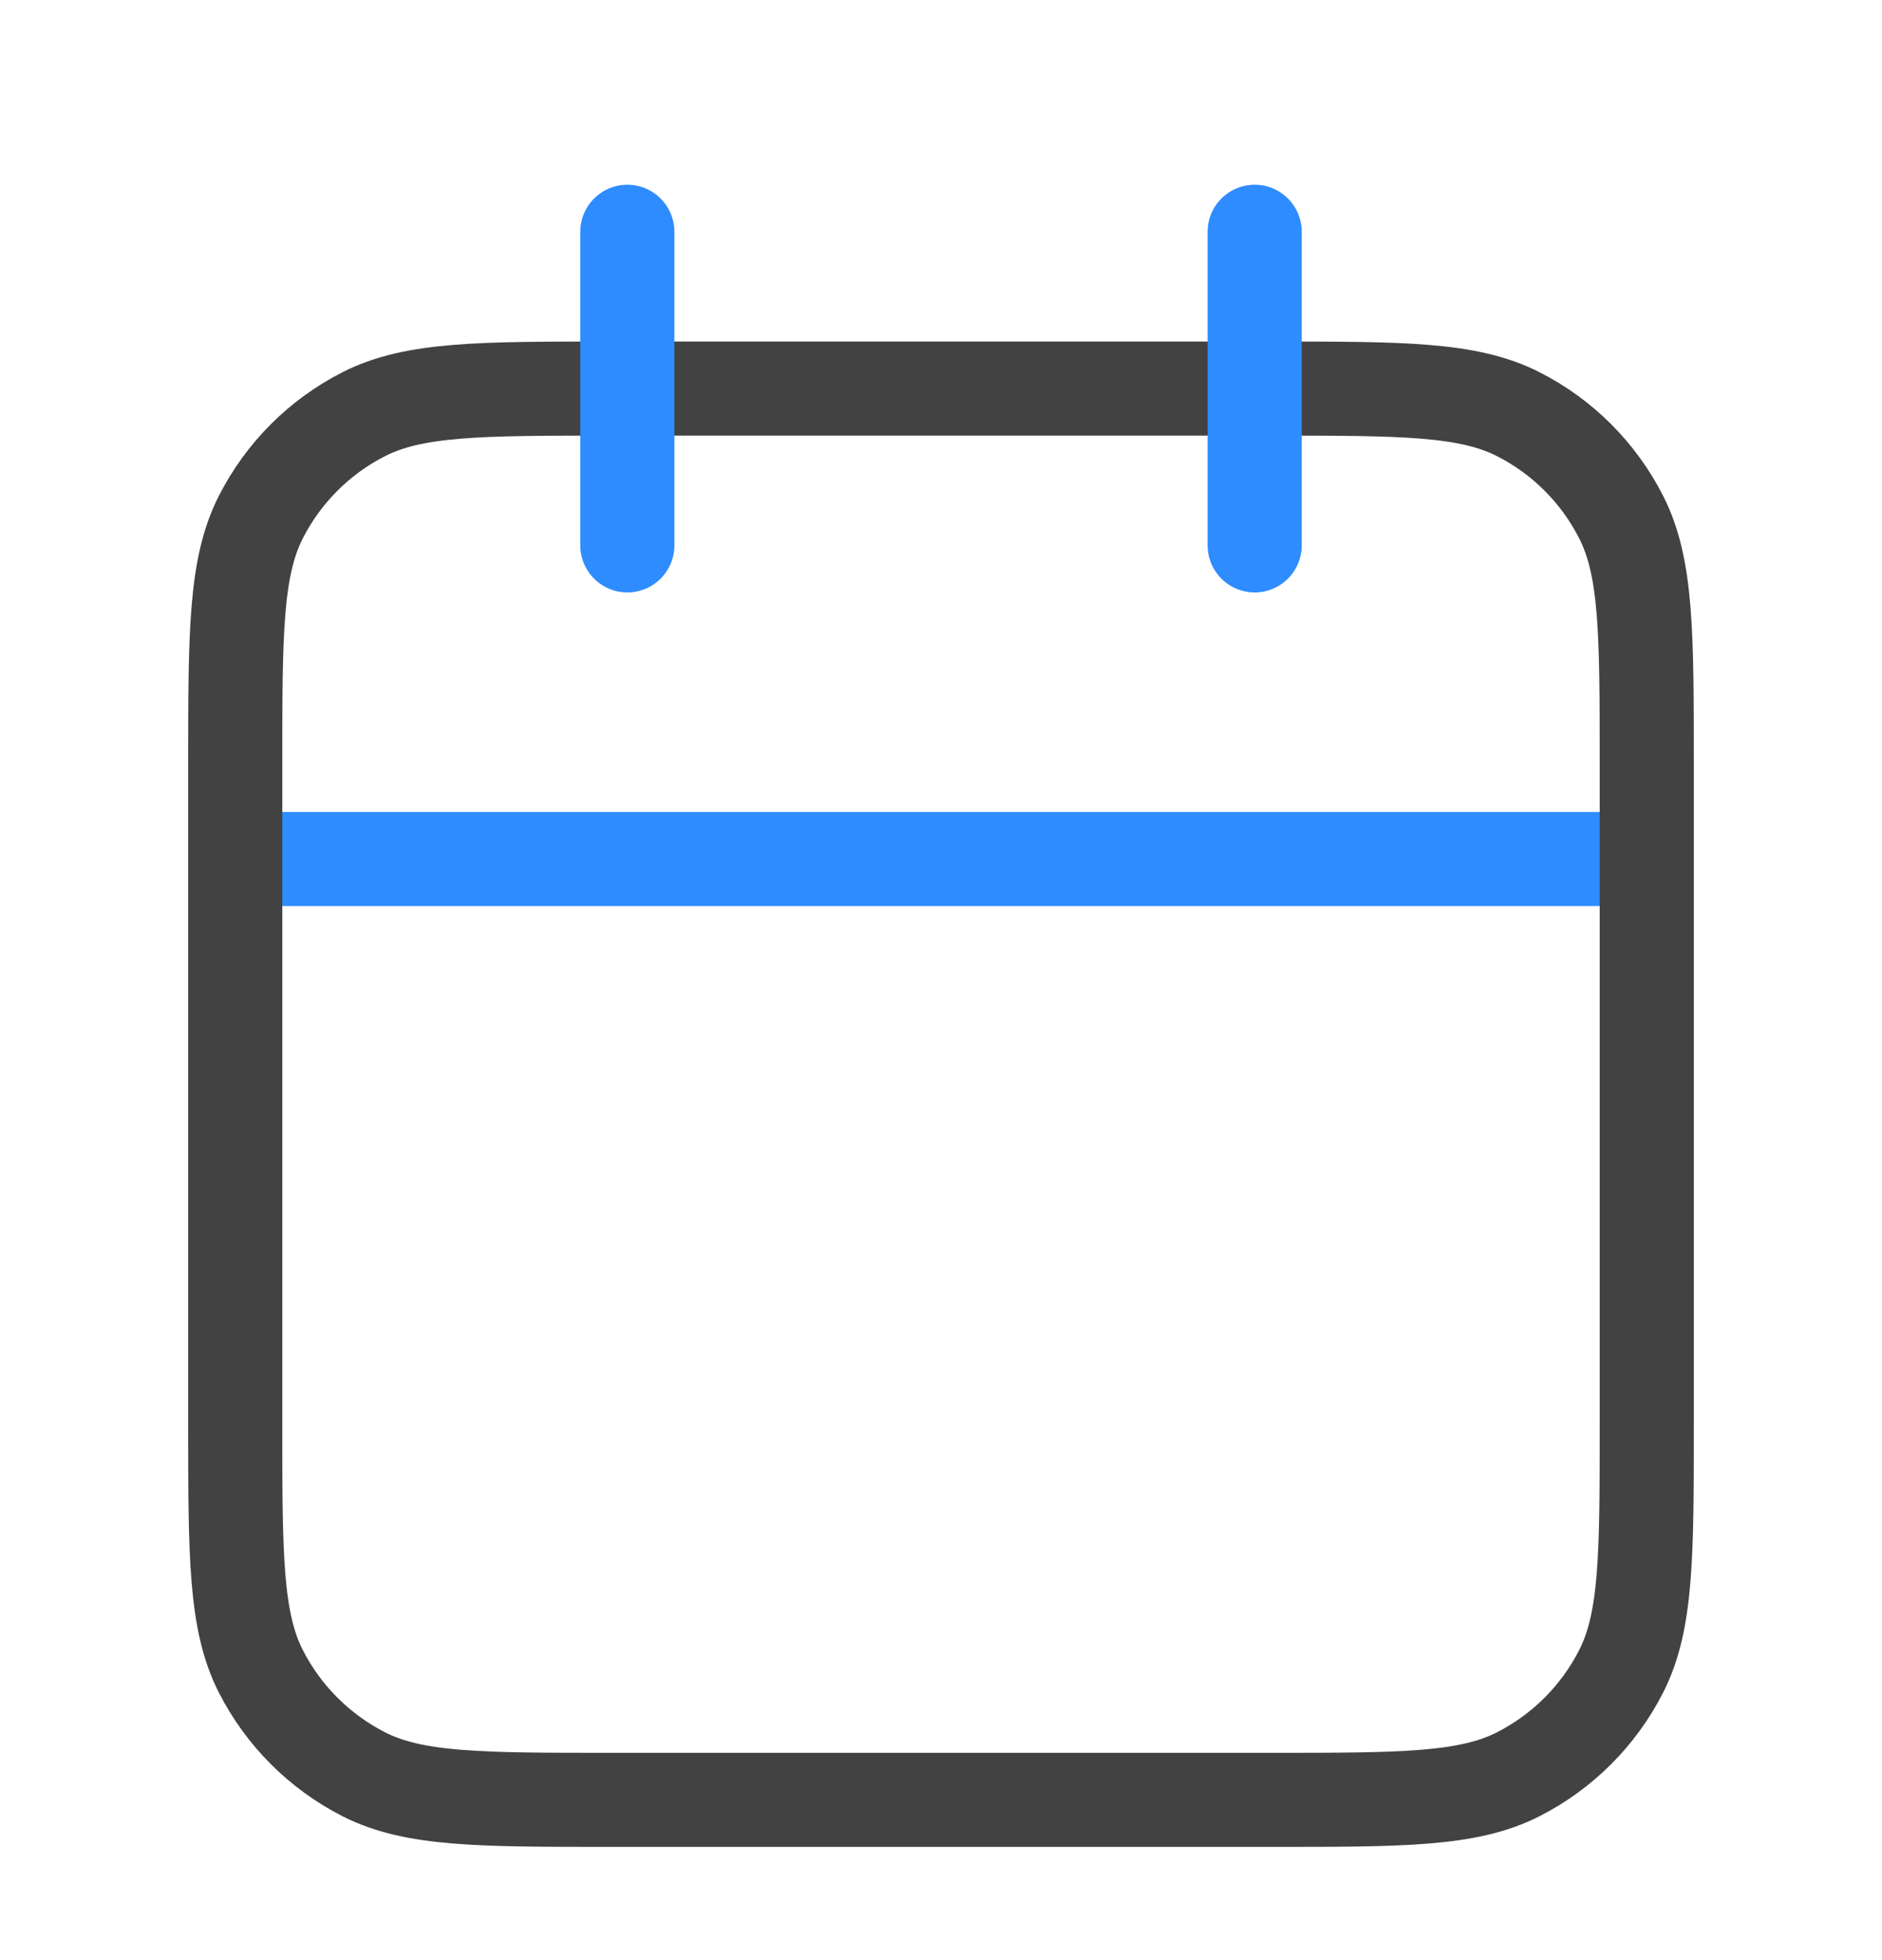
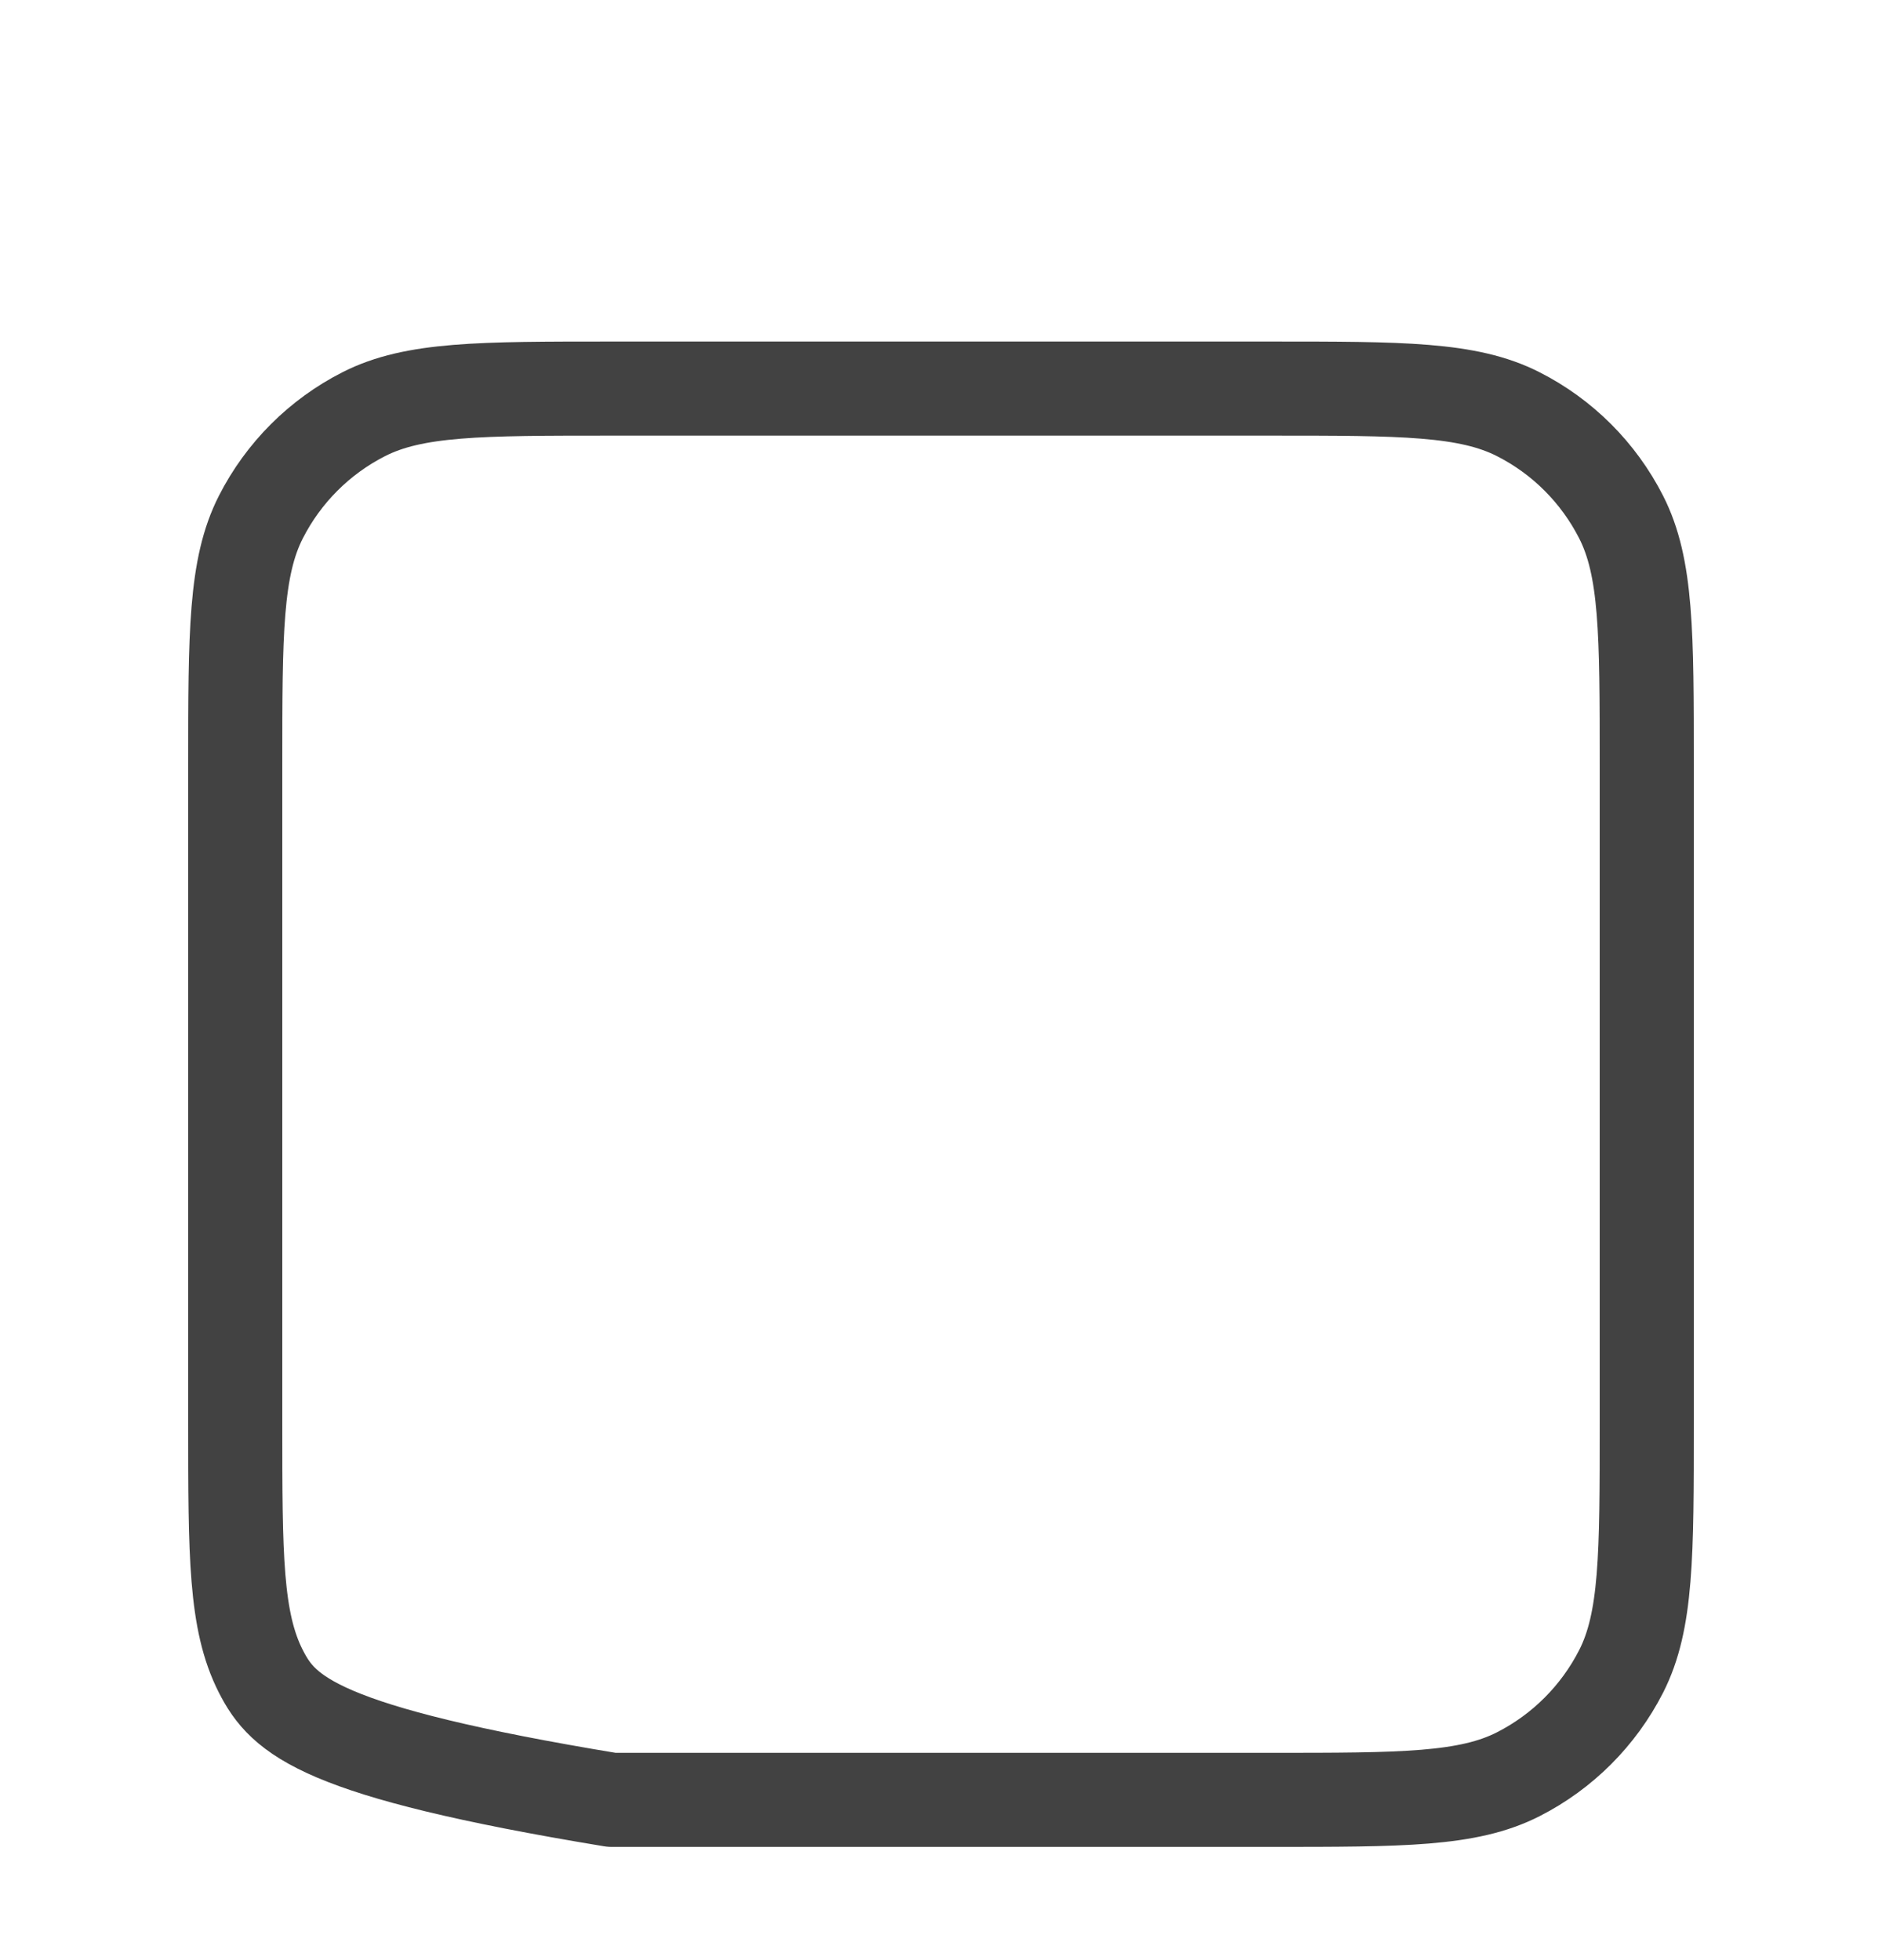
<svg xmlns="http://www.w3.org/2000/svg" width="24" height="25" viewBox="0 0 24 25" fill="none">
-   <path d="M21 10.956H3" stroke="#2E8CFF" stroke-width="1.2" stroke-linecap="round" stroke-linejoin="round" />
-   <path d="M3 9.756C3 8.076 3 7.236 3.327 6.594C3.615 6.029 4.074 5.57 4.638 5.283C5.28 4.956 6.12 4.956 7.8 4.956H16.2C17.88 4.956 18.72 4.956 19.362 5.283C19.927 5.57 20.385 6.029 20.673 6.594C21 7.236 21 8.076 21 9.756V18.156C21 19.836 21 20.676 20.673 21.318C20.385 21.882 19.927 22.341 19.362 22.629C18.72 22.956 17.88 22.956 16.2 22.956H7.8C6.12 22.956 5.28 22.956 4.638 22.629C4.074 22.341 3.615 21.882 3.327 21.318C3 20.676 3 19.836 3 18.156V9.756Z" stroke="#424242" stroke-width="1.2" stroke-linecap="round" stroke-linejoin="round" />
-   <path d="M16 2.956V6.956M8 2.956V6.956" stroke="#2E8CFF" stroke-width="1.2" stroke-linecap="round" stroke-linejoin="round" />
+   <path d="M3 9.756C3 8.076 3 7.236 3.327 6.594C3.615 6.029 4.074 5.57 4.638 5.283C5.28 4.956 6.12 4.956 7.8 4.956H16.2C17.88 4.956 18.72 4.956 19.362 5.283C19.927 5.57 20.385 6.029 20.673 6.594C21 7.236 21 8.076 21 9.756V18.156C21 19.836 21 20.676 20.673 21.318C20.385 21.882 19.927 22.341 19.362 22.629C18.72 22.956 17.88 22.956 16.2 22.956H7.8C4.074 22.341 3.615 21.882 3.327 21.318C3 20.676 3 19.836 3 18.156V9.756Z" stroke="#424242" stroke-width="1.2" stroke-linecap="round" stroke-linejoin="round" />
</svg>